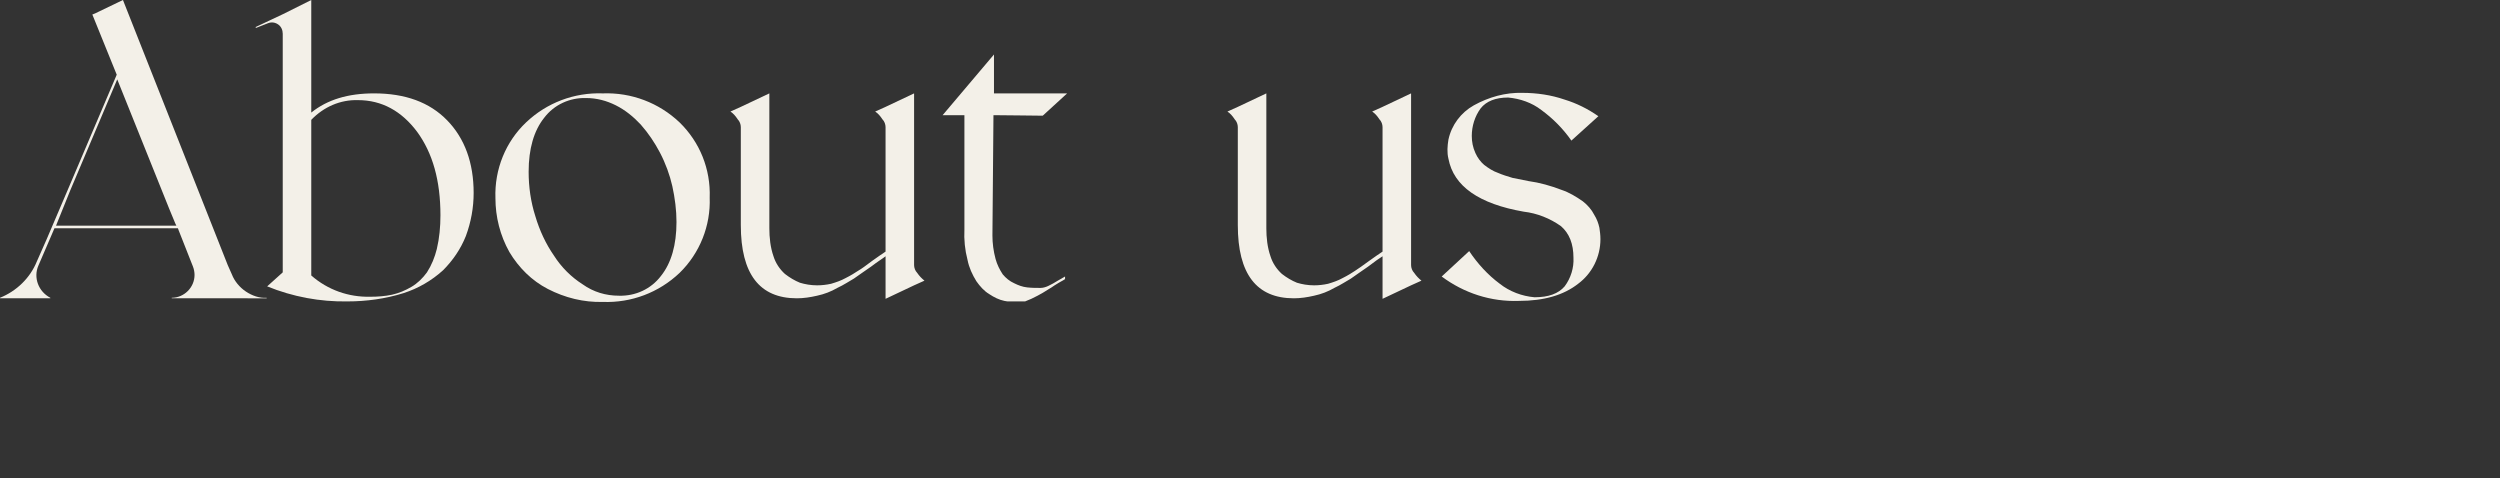
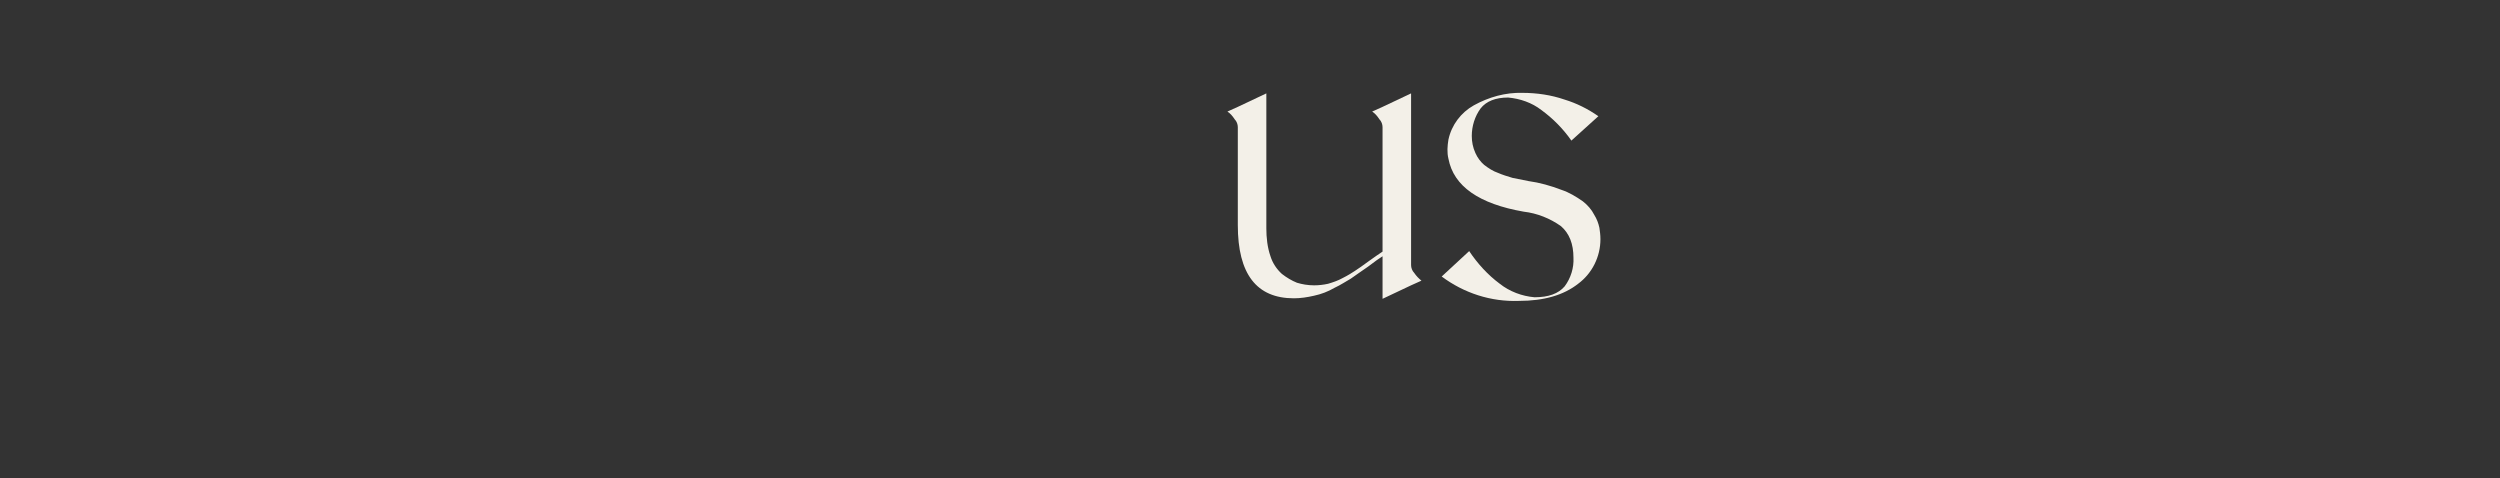
<svg xmlns="http://www.w3.org/2000/svg" xmlns:xlink="http://www.w3.org/1999/xlink" version="1.1" id="レイヤー_1" x="0px" y="0px" viewBox="0 0 481.9 92.2" style="enable-background:new 0 0 481.9 92.2;" xml:space="preserve">
  <rect x="0" y="0" width="481.9" height="92.2" fill="#333333" stroke="none" />
  <style type="text/css">
	.st0{clip-path:url(#SVGID_00000171692867172016278950000014888777987931213703_);}
	.st1{fill:#F3F0E8;}
</style>
  <g id="nav_aboutus" transform="translate(0 0)">
    <g>
      <defs>
        <rect id="SVGID_1_" y="0" width="308.5" height="58.1" />
      </defs>
      <clipPath id="SVGID_00000098189125253775004110000005773804546161046922_">
        <use xlink:href="#SVGID_1_" style="overflow:visible;" />
      </clipPath>
      <g id="グループ_4249" style="clip-path:url(#SVGID_00000098189125253775004110000005773804546161046922_);">
-         <path id="パス_81311" class="st1" d="M44.7,52.9c0.5,1.3,1.5,2.5,2.7,3.3c1.2,0.8,2.6,1.3,4,1.2v0.1H33.1v-0.1     c2.4,0,4.4-2,4.4-4.4c0-0.5-0.1-1.1-0.3-1.6l-2.8-7.1l-0.1-0.3H10.5l-3.1,7.2c-1,2.3,0,5,2.3,6.2v0.1H0v-0.1     c3.2-1.3,5.8-3.8,7.1-7L9,46.1l4.1-9.6l9.4-22.1L17.8,2.8l0.5-0.2L23.7,0l20.2,51.1h0L44.7,52.9z M10.8,43.5H34l-0.2-0.4     l-1.2-2.9l-10-24.9l-9.1,21.5L10.8,43.5z" />
-         <path id="パス_81312" class="st1" d="M72.1,18c6,0,10.7,1.7,14.1,5.2c3.4,3.5,5.1,8.2,5.1,14c0,2.8-0.5,5.6-1.5,8.3     c-1,2.5-2.5,4.7-4.4,6.6c-2.2,2-4.8,3.5-7.6,4.4c-3.5,1.1-7.2,1.6-10.8,1.6c-5.3,0.1-10.6-0.9-15.5-2.9l3-2.7V6.5     c0-0.7-0.3-1.4-0.9-1.8c-0.6-0.4-1.3-0.5-2-0.2l-2.3,0.9V5.2l5.3-2.5L60,0v21.7C63.1,19.2,67.1,18,72.1,18 M71.4,57.2     c1.4,0,2.8-0.1,4.2-0.4c1.3-0.3,2.5-0.8,3.7-1.5c1.2-0.7,2.2-1.7,3-2.8c0.9-1.4,1.5-2.9,1.9-4.5c0.5-2.1,0.7-4.3,0.7-6.5     c0-6.7-1.5-12-4.5-16.1c-3-4-6.8-6.1-11.4-6.1c-3.4-0.1-6.6,1.3-9,3.8v30C63.2,55.9,67.2,57.3,71.4,57.2" />
-         <path id="パス_81313" class="st1" d="M101.4,23.6c4-3.8,9.3-5.8,14.8-5.6c5.5-0.2,10.8,1.8,14.8,5.6c3.9,3.8,6,9,5.8,14.5     c0.2,5.4-1.9,10.7-5.8,14.5c-4,3.8-9.3,5.8-14.8,5.6c-3.7,0.1-7.3-0.8-10.6-2.5c-3.1-1.6-5.6-4.1-7.4-7.1     c-1.8-3.2-2.7-6.8-2.7-10.4C95.3,32.6,97.5,27.3,101.4,23.6 M119.3,57c3.2,0.1,6.2-1.3,8.1-3.8c2-2.5,3-6,3-10.4     c0-2.3-0.3-4.6-0.8-6.9c-0.5-2.2-1.3-4.4-2.4-6.5c-1-1.9-2.2-3.7-3.7-5.4c-1.4-1.5-3-2.8-4.8-3.7c-1.8-0.9-3.7-1.4-5.7-1.4     c-3.2-0.1-6.2,1.3-8.1,3.8c-2,2.5-3,6-3,10.4c0,2.9,0.4,5.8,1.3,8.6c0.8,2.7,2,5.3,3.6,7.6c1.4,2.2,3.3,4.1,5.5,5.5     C114.4,56.3,116.8,57,119.3,57" />
-         <path id="パス_81314" class="st1" d="M176.2,51.1c0,0.5,0.2,1.1,0.6,1.5c0.4,0.6,0.9,1.1,1.4,1.5l-2,0.9l-5.5,2.6v-8.2     c-0.5,0.4-1.5,1-2.8,2c-1.4,1-2.5,1.7-3.3,2.3c-0.9,0.5-1.9,1.2-3.2,1.8c-1.2,0.7-2.5,1.2-3.9,1.5c-1.3,0.3-2.6,0.5-3.9,0.5     c-7.2,0-10.8-4.7-10.8-14.1V29.7h0v-5.2c0-0.5-0.2-1.1-0.6-1.5c-0.4-0.6-0.8-1.1-1.4-1.5l2-0.9l5.5-2.6v26c0,1.8,0.2,3.7,0.8,5.4     c0.4,1.3,1.2,2.5,2.2,3.4c0.9,0.7,1.9,1.3,2.9,1.7c1,0.3,2.1,0.5,3.3,0.5c0.9,0,1.8-0.1,2.7-0.3c1-0.3,1.9-0.6,2.8-1.1     c1-0.5,1.8-1,2.4-1.4c0.7-0.4,1.5-1,2.7-1.9c1.1-0.8,2-1.4,2.6-1.8v-24c0-0.5-0.2-1.1-0.6-1.5c-0.4-0.6-0.8-1.1-1.4-1.5l2-0.9     l5.5-2.6L176.2,51.1L176.2,51.1z" />
-         <path id="パス_81315" class="st1" d="M191.3,45.4c0,1.5,0.2,3,0.6,4.5c0.3,1.1,0.8,2.1,1.4,3c0.6,0.7,1.3,1.3,2.2,1.7     c0.8,0.4,1.6,0.7,2.5,0.8c0.9,0.1,1.7,0.1,2.6,0.1c0.5,0,1.1-0.2,1.5-0.4c0.6-0.3,1.2-0.6,1.8-1c0.7-0.4,1.2-0.7,1.4-0.8v0.5     c-0.1,0.1-0.5,0.3-1.2,0.7s-1.1,0.7-1.4,0.9c-0.3,0.2-0.7,0.4-1.3,0.8c-0.6,0.4-1.1,0.6-1.4,0.8c-0.4,0.2-0.8,0.4-1.2,0.6     c-0.4,0.2-0.8,0.3-1.2,0.5c-0.3,0.1-0.6,0.1-0.9,0.2c-1,0-2.1-0.1-3.1-0.3c-1-0.2-2-0.7-2.9-1.3c-1-0.6-1.8-1.5-2.5-2.5     c-0.8-1.3-1.4-2.6-1.7-4.1c-0.5-1.9-0.7-3.9-0.6-5.9V22.2h-4.2l9.9-11.7v7.5h14.1l-4.7,4.3c-2.7,0-5.9-0.1-9.5-0.1L191.3,45.4     L191.3,45.4z" />
        <path id="パス_81316" class="st1" d="M272,51.1c0,0.5,0.2,1.1,0.6,1.5c0.4,0.6,0.9,1.1,1.4,1.5l-2,0.9l-5.5,2.6v-8.2     c-0.5,0.3-1.5,1-2.8,2c-1.4,1-2.5,1.7-3.3,2.3c-0.9,0.5-1.9,1.2-3.2,1.8c-1.2,0.7-2.5,1.2-3.9,1.5c-1.3,0.3-2.6,0.5-3.9,0.5     c-7.2,0-10.8-4.7-10.8-14.1V29.7h0v-5.2c0-0.5-0.2-1.1-0.6-1.5c-0.4-0.6-0.8-1.1-1.4-1.5l2-0.9l5.5-2.6v26c0,1.8,0.2,3.7,0.8,5.4     c0.4,1.3,1.2,2.5,2.2,3.4c0.9,0.7,1.9,1.3,2.9,1.7c1,0.3,2.1,0.5,3.3,0.5c0.9,0,1.8-0.1,2.7-0.3c1-0.3,1.9-0.6,2.8-1.1     c1-0.5,1.8-1,2.4-1.4s1.5-1,2.7-1.9c1.1-0.8,2-1.4,2.6-1.8v-24c0-0.5-0.2-1.1-0.6-1.5c-0.4-0.6-0.8-1.1-1.4-1.5l2-0.9L272,18     L272,51.1L272,51.1z" />
        <path id="パス_81317" class="st1" d="M294.6,34.9c2.2,0.3,4.3,0.9,6.4,1.7c1.5,0.5,2.8,1.3,4.1,2.2c0.9,0.7,1.7,1.6,2.2,2.6     c0.5,0.8,0.8,1.6,1,2.5c0.1,0.7,0.2,1.4,0.2,2.2c0,3.4-1.6,6.6-4.3,8.6c-2.8,2.2-6.6,3.3-11.4,3.3c-5.4,0.2-10.6-1.5-14.9-4.7     l5.3-4.9c1.6,2.4,3.6,4.6,5.9,6.3c1.9,1.5,4.3,2.4,6.7,2.6c2.7,0,4.6-0.7,5.8-2.1c1.2-1.6,1.8-3.6,1.7-5.5c0-2.7-0.8-4.7-2.4-6.1     c-2.1-1.5-4.6-2.5-7.2-2.8c-8.6-1.5-13.5-4.9-14.5-10.2c-0.3-1.2-0.2-2.5,0-3.7c0.6-2.8,2.4-5.2,4.9-6.6c2.9-1.6,6.1-2.5,9.4-2.4     c2.7,0,5.5,0.4,8.1,1.3c2.3,0.7,4.5,1.8,6.5,3.2l-5.2,4.7c-1.6-2.3-3.6-4.3-5.8-5.9c-1.8-1.4-4.1-2.2-6.4-2.4     c-2.4,0-4.2,0.7-5.3,2.1c-1.1,1.5-1.7,3.4-1.7,5.3c0,1.1,0.2,2.2,0.7,3.3c0.4,0.9,1,1.7,1.7,2.3c0.8,0.6,1.7,1.2,2.6,1.5     c0.9,0.4,1.9,0.7,2.9,1C292.5,34.5,293.5,34.7,294.6,34.9" />
      </g>
    </g>
  </g>
</svg>